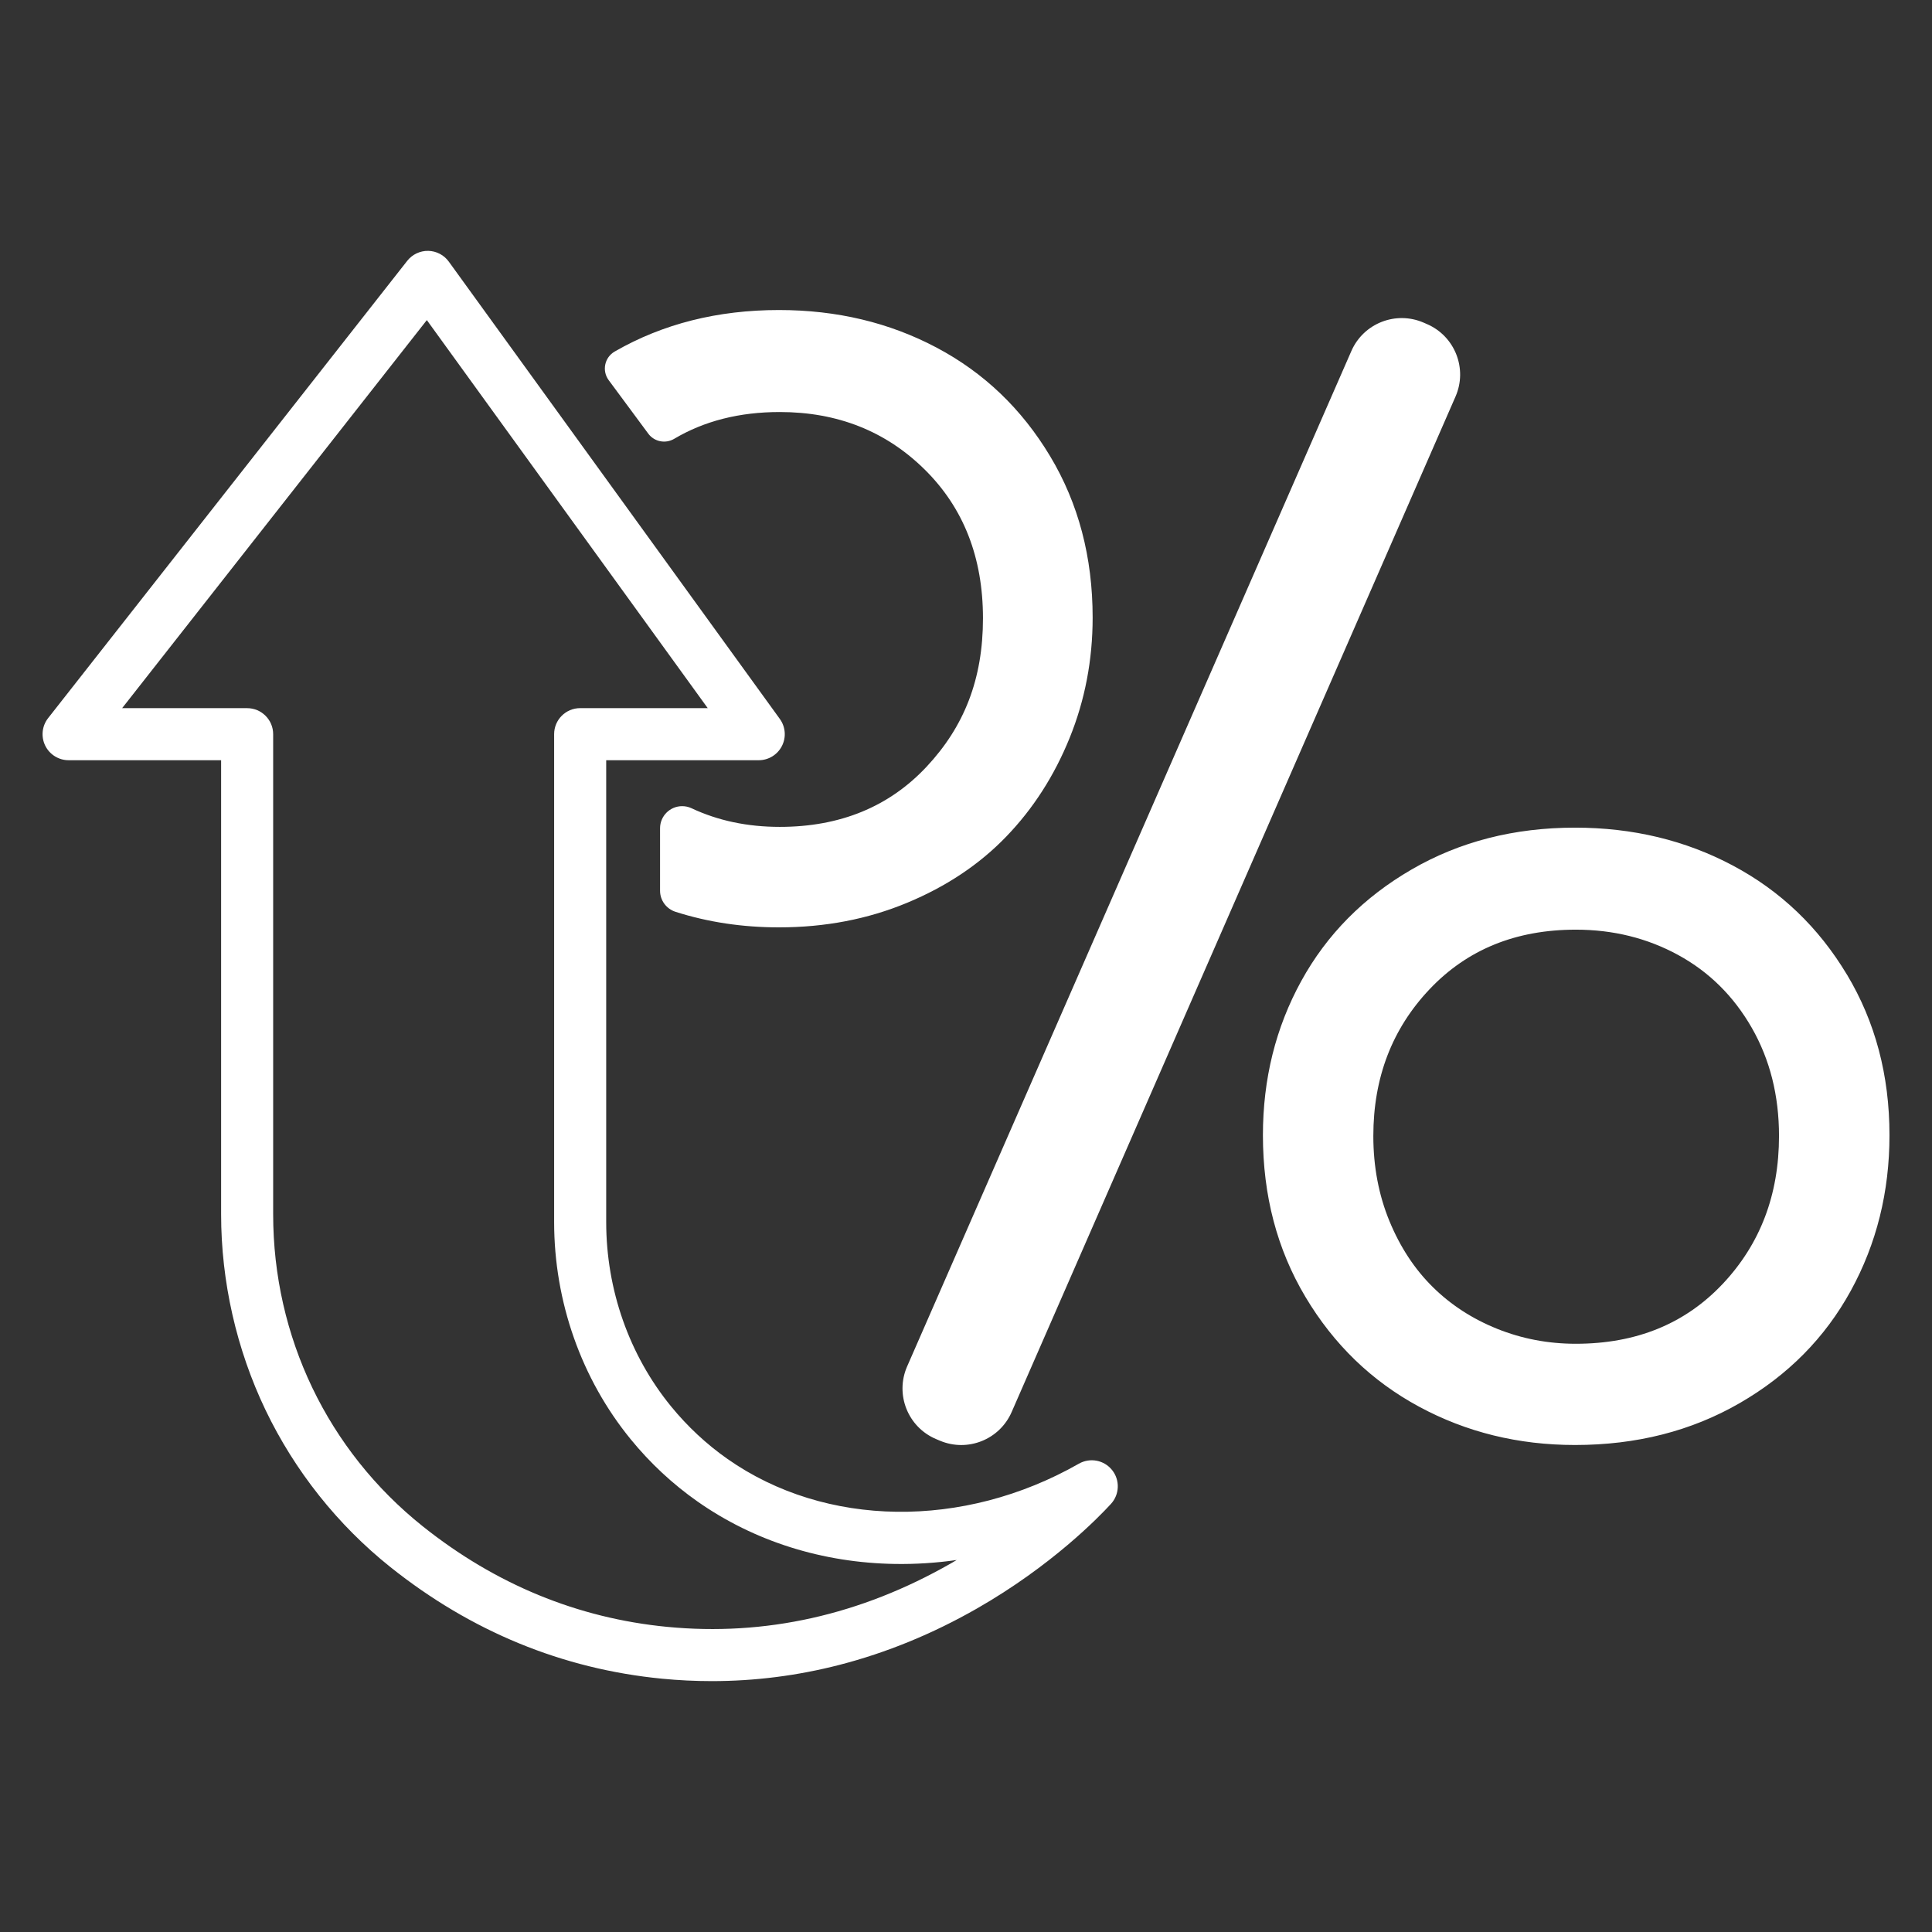
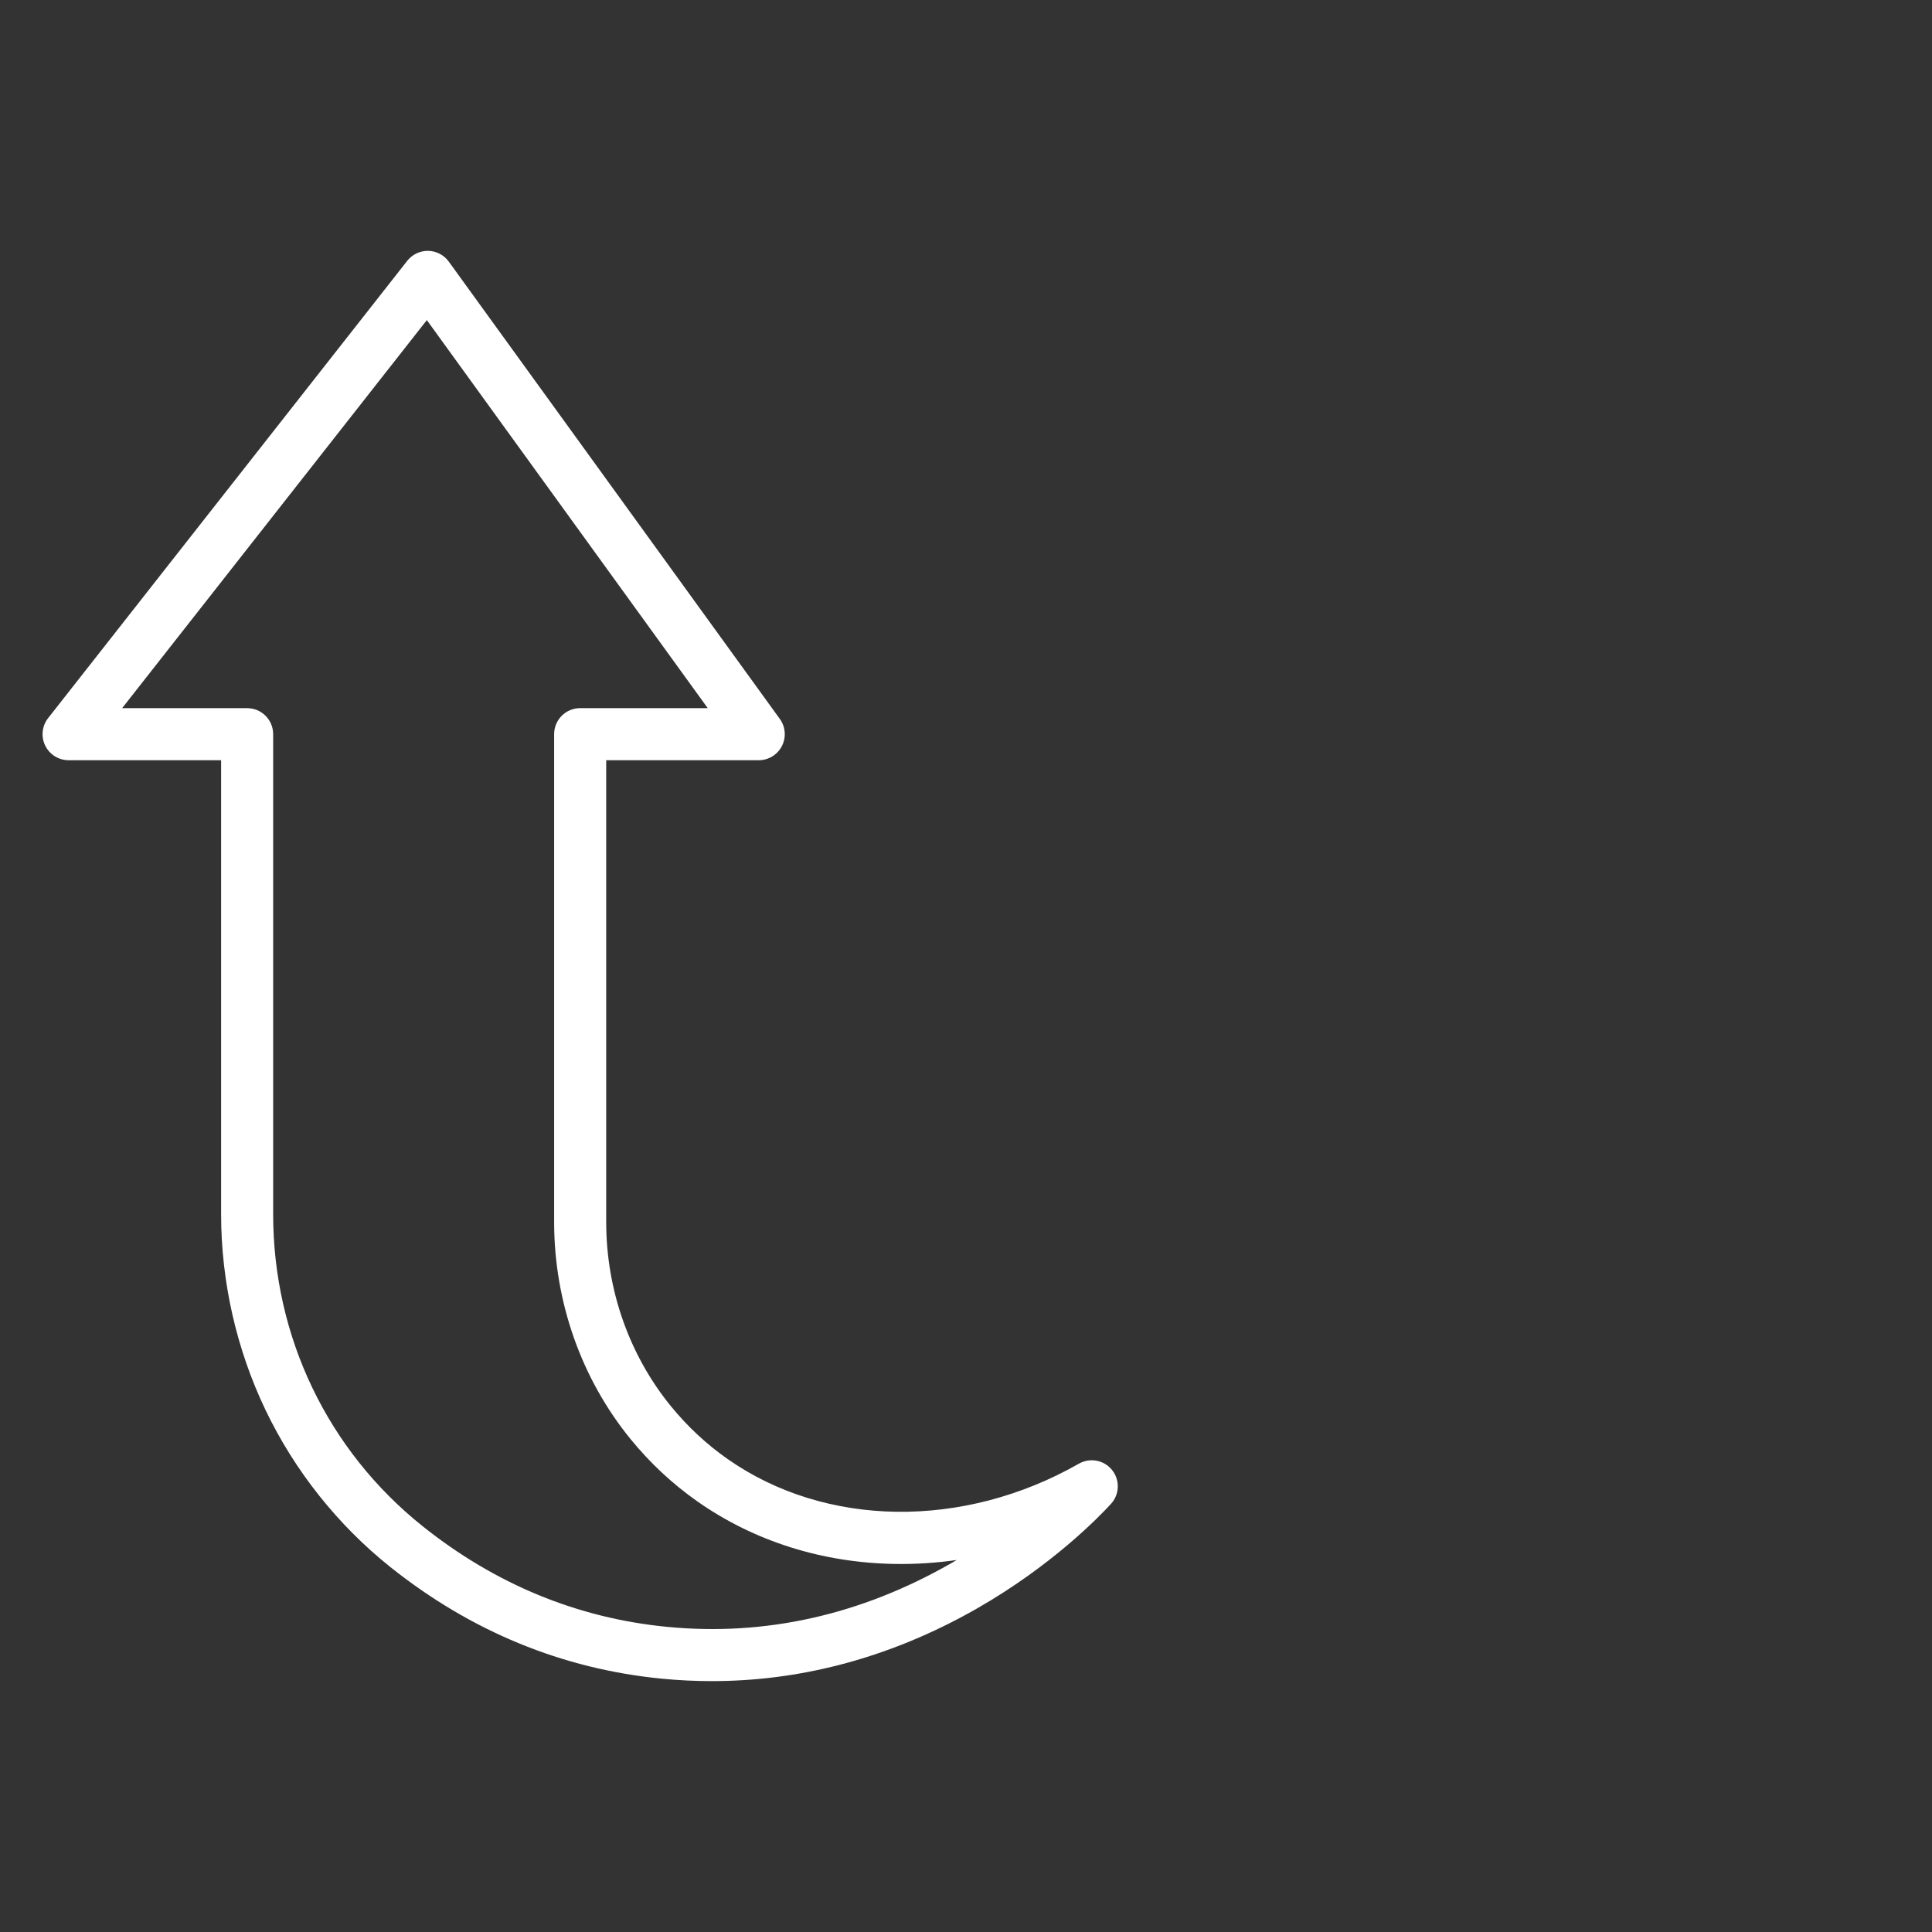
<svg xmlns="http://www.w3.org/2000/svg" id="Layer_2" viewBox="0 0 980 980">
  <rect x="0" y="0" width="980" height="980" fill="#333333" stroke="none" />
  <defs>
    <style>
      .cls-1 {
        fill: #fff;
      }
    </style>
  </defs>
  <path class="cls-1" d="M361.03,852.74c-8.41,0-16.84-.41-25.27-1.23-50.47-4.92-96.82-23.97-137.74-56.62-26.66-21.27-48.56-48.82-63.34-79.68-14.73-30.76-22.52-65.09-22.52-99.27v-230.32H34.8c-5.05,0-9.66-2.89-11.88-7.43-2.21-4.55-1.63-9.95,1.49-13.93l182.16-231.96c2.56-3.26,6.51-5.12,10.64-5.05,4.14.08,8.01,2.1,10.44,5.46l167.91,231.96c2.91,4.02,3.32,9.33,1.06,13.75s-6.8,7.2-11.76,7.2h-77.37v234.25c0,34.34,11.69,67.56,32.92,93.54,8.35,10.22,17.98,19.19,28.63,26.65,49.68,34.84,119.63,35.78,178.21,2.39,5.65-3.22,12.81-1.85,16.86,3.24,4.06,5.08,3.8,12.37-.59,17.16-6.42,7-30.28,31.5-67.99,53.07-22.39,12.81-45.86,22.43-69.76,28.59-21.26,5.48-42.95,8.23-64.75,8.23ZM61.95,359.21h63.41c7.29,0,13.2,5.91,13.2,13.2v243.52c0,62.12,27.67,119.82,75.91,158.31,36.86,29.41,78.53,46.56,123.83,50.97,49.78,4.85,98.26-5.99,144.1-32.22.97-.56,1.93-1.11,2.89-1.68-10.37,1.48-20.81,2.16-31.23,2-36.84-.56-71.49-11.5-100.2-31.64-12.62-8.85-24.03-19.47-33.91-31.57-25.07-30.68-38.87-69.84-38.87-110.25v-247.45c0-7.29,5.91-13.2,13.2-13.2h64.71l-142.48-196.83L61.95,359.21Z" />
-   <path class="cls-1" d="M936.82,494.32c-14.4-23.99-33.65-42.4-57.77-55.24-24.12-12.84-50.82-19.26-80.13-19.26-30.86,0-58.47,7.07-82.85,21.2-24.38,14.13-43.05,33-56.01,56.6-12.97,23.6-19.45,49.66-19.45,78.19,0,30.6,7.19,57.96,21.59,82.08,14.39,24.12,33.58,42.66,57.57,55.62,23.99,12.97,50.37,19.46,79.16,19.46,31.12,0,58.93-7.07,83.44-21.2,24.51-14.13,43.31-33.13,56.41-56.99,13.09-23.86,19.65-50.18,19.65-78.97,0-30.34-7.2-57.5-21.59-81.49ZM873.8,651.28c-19.06,20.23-43.89,30.34-74.49,30.34-14,0-27.3-2.53-39.87-7.58-12.58-5.06-23.47-12.12-32.67-21.2-9.2-9.07-16.53-20.23-21.98-33.45-5.44-13.23-8.17-27.62-8.17-43.18,0-29.56,9.53-54.39,28.59-74.49,19.06-20.1,43.76-30.15,74.1-30.15,18.93,0,36.24,4.28,51.93,12.84,15.69,8.56,28.13,20.87,37.35,36.95,9.2,16.08,13.81,34.36,13.81,54.85,0,29.82-9.53,54.85-28.59,75.08ZM723.86,164.41l-1.74-.76c-14.1-6.11-30.49.33-36.65,14.41l-225.33,515.05c-6.23,14.23.37,30.8,14.67,36.85l1.92.81c14.07,5.96,30.31-.51,36.42-14.51l225.16-515.11c6.18-14.14-.3-30.61-14.46-36.75ZM532.65,231.37c-14.39-23.99-33.58-42.34-57.57-55.05-23.98-12.71-50.64-19.06-79.94-19.06-31.12,0-58.87,7-83.24,21l-.1.06c-5.15,2.96-6.57,9.74-3.04,14.52l20.07,27.12c3.06,4.13,8.73,5.25,13.15,2.63,15.26-9.06,33.11-13.59,53.55-13.59,29.3,0,53.81,9.72,73.52,29.17,19.71,19.45,29.56,44.6,29.56,75.46s-9.53,54.91-28.59,75.27-43.9,30.53-74.49,30.53c-16.44,0-31.37-3.16-44.78-9.47-1.48-.69-3.09-1.04-4.72-1.04h0c-6.19,0-11.22,5.02-11.22,11.22v31.67c0,4.89,3.18,9.21,7.84,10.7,16.5,5.27,33.99,7.89,52.49,7.89,23.34,0,45-4.15,64.96-12.45,19.97-8.29,36.76-19.51,50.37-33.65,13.62-14.13,24.32-30.8,32.1-49.99,7.78-19.19,11.67-39.55,11.67-61.07,0-30.6-7.19-57.9-21.59-81.88Z" />
</svg>